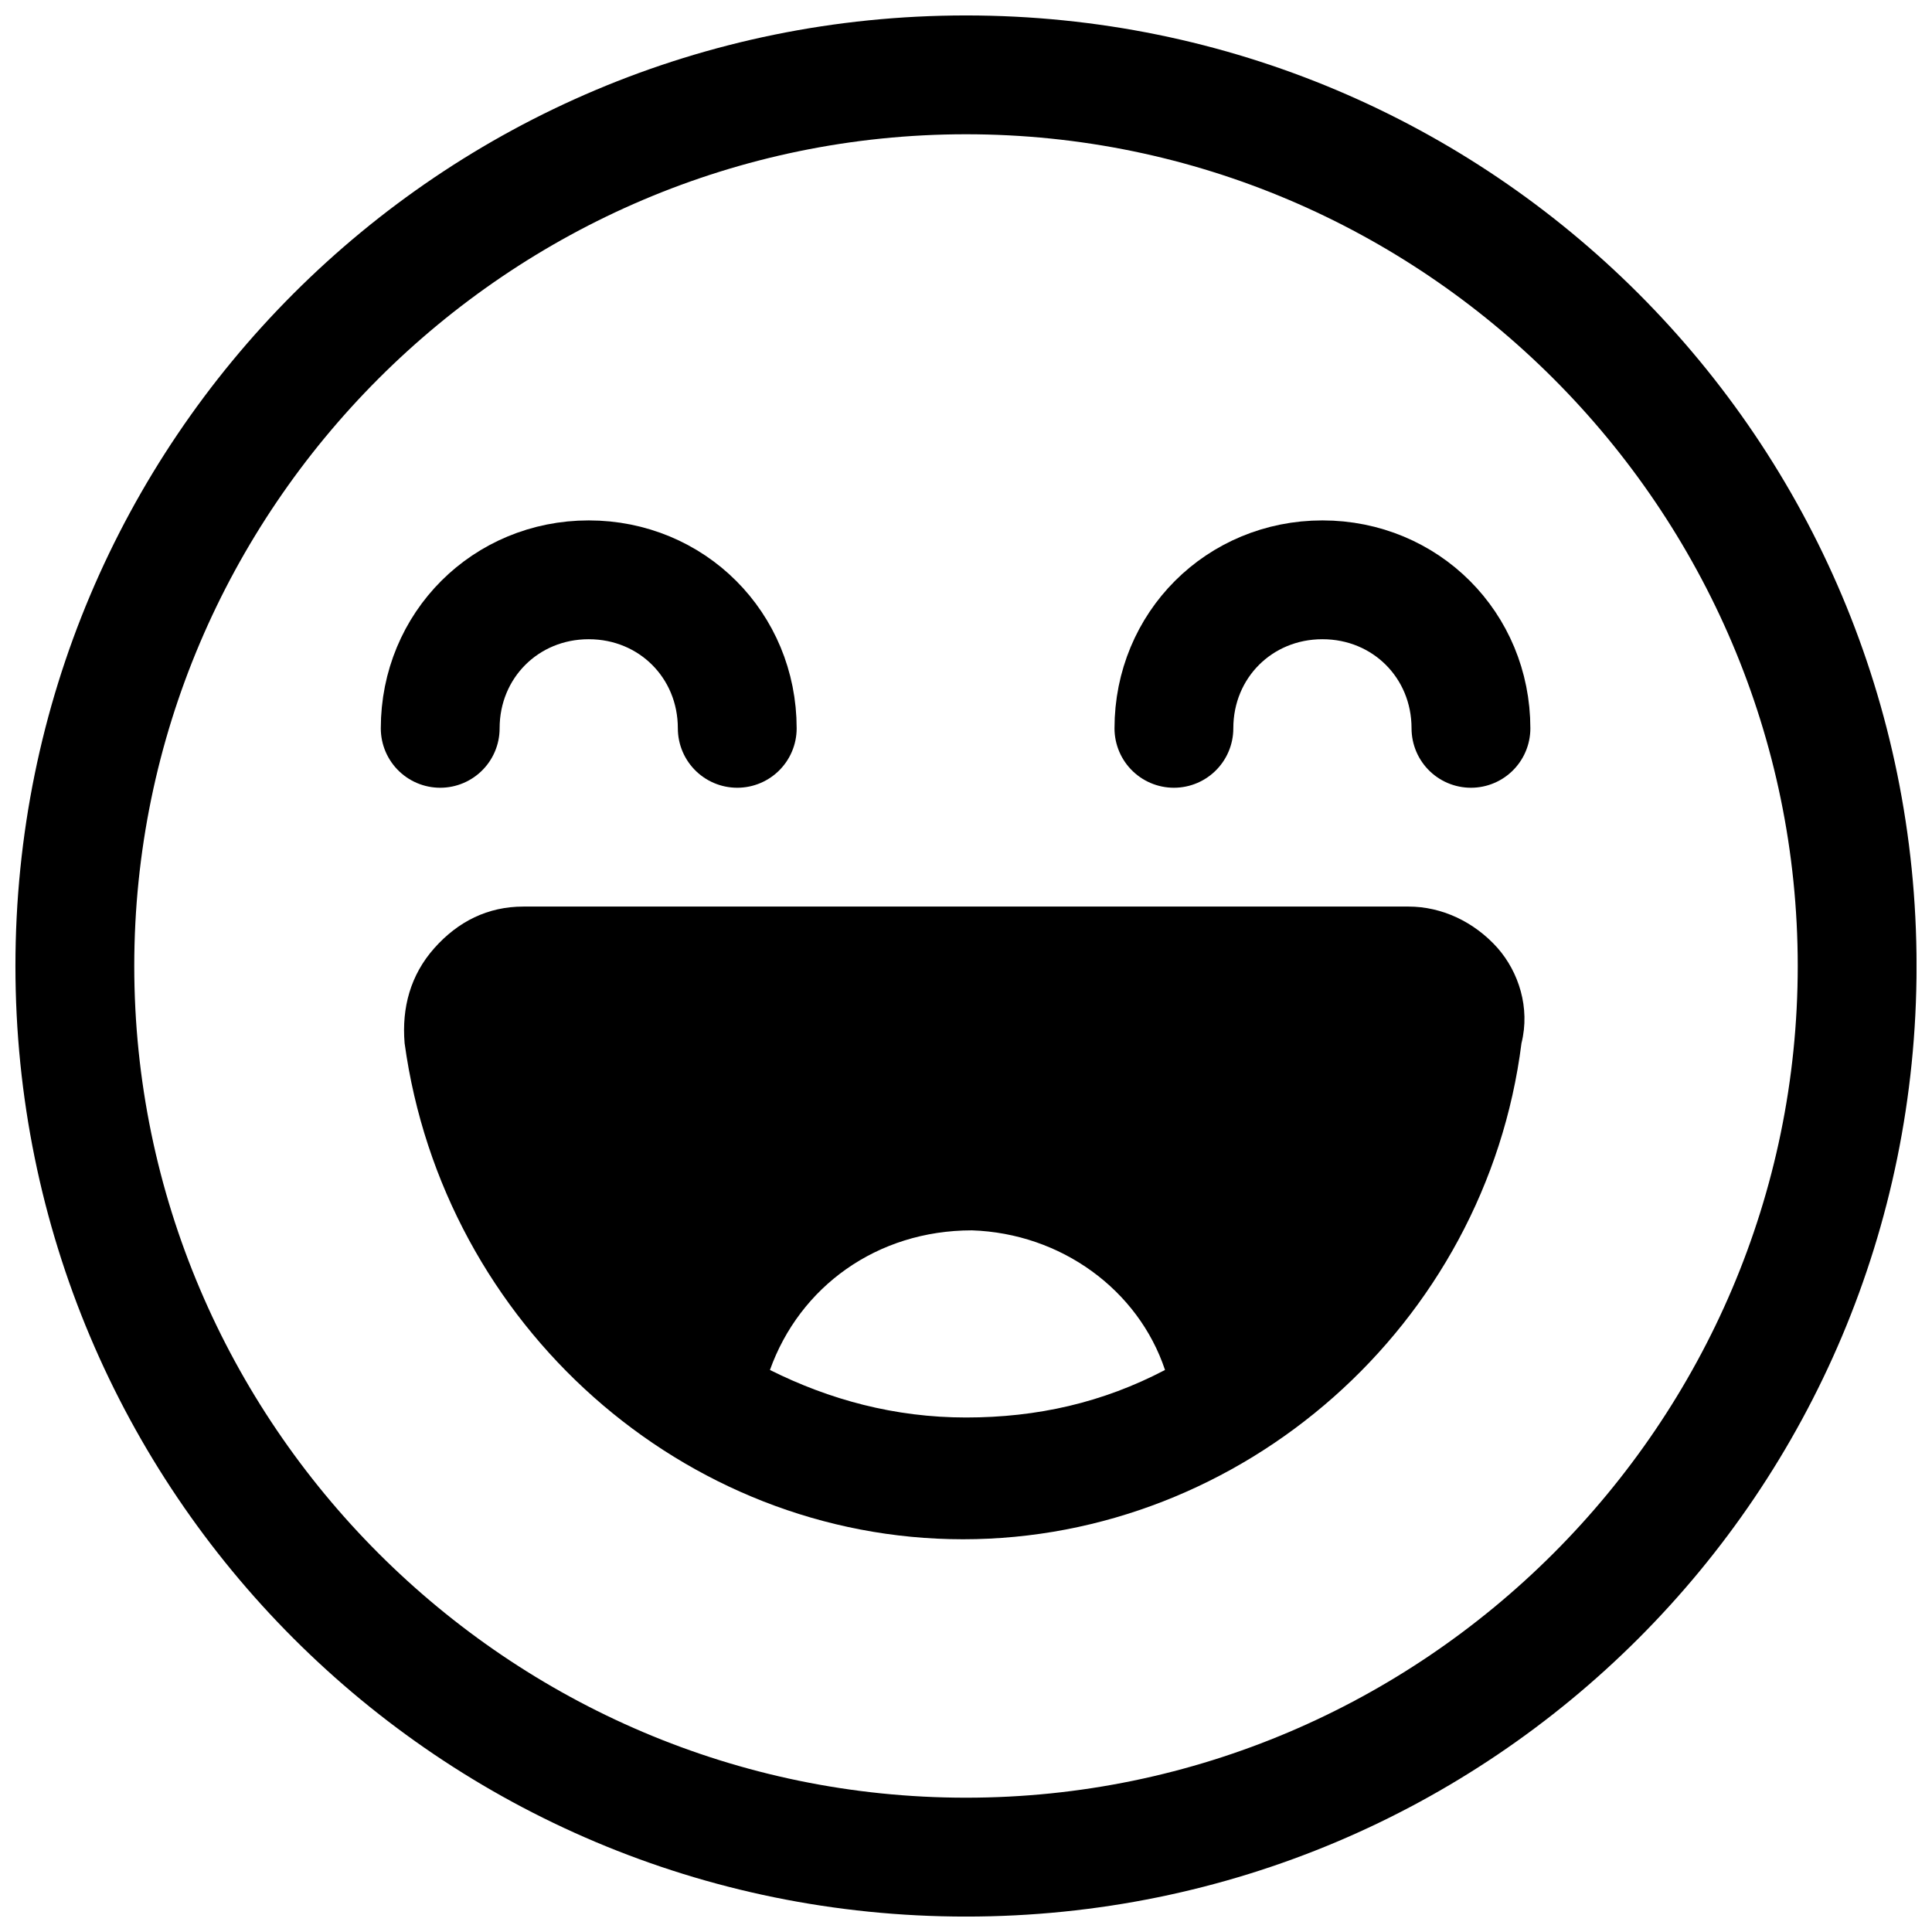
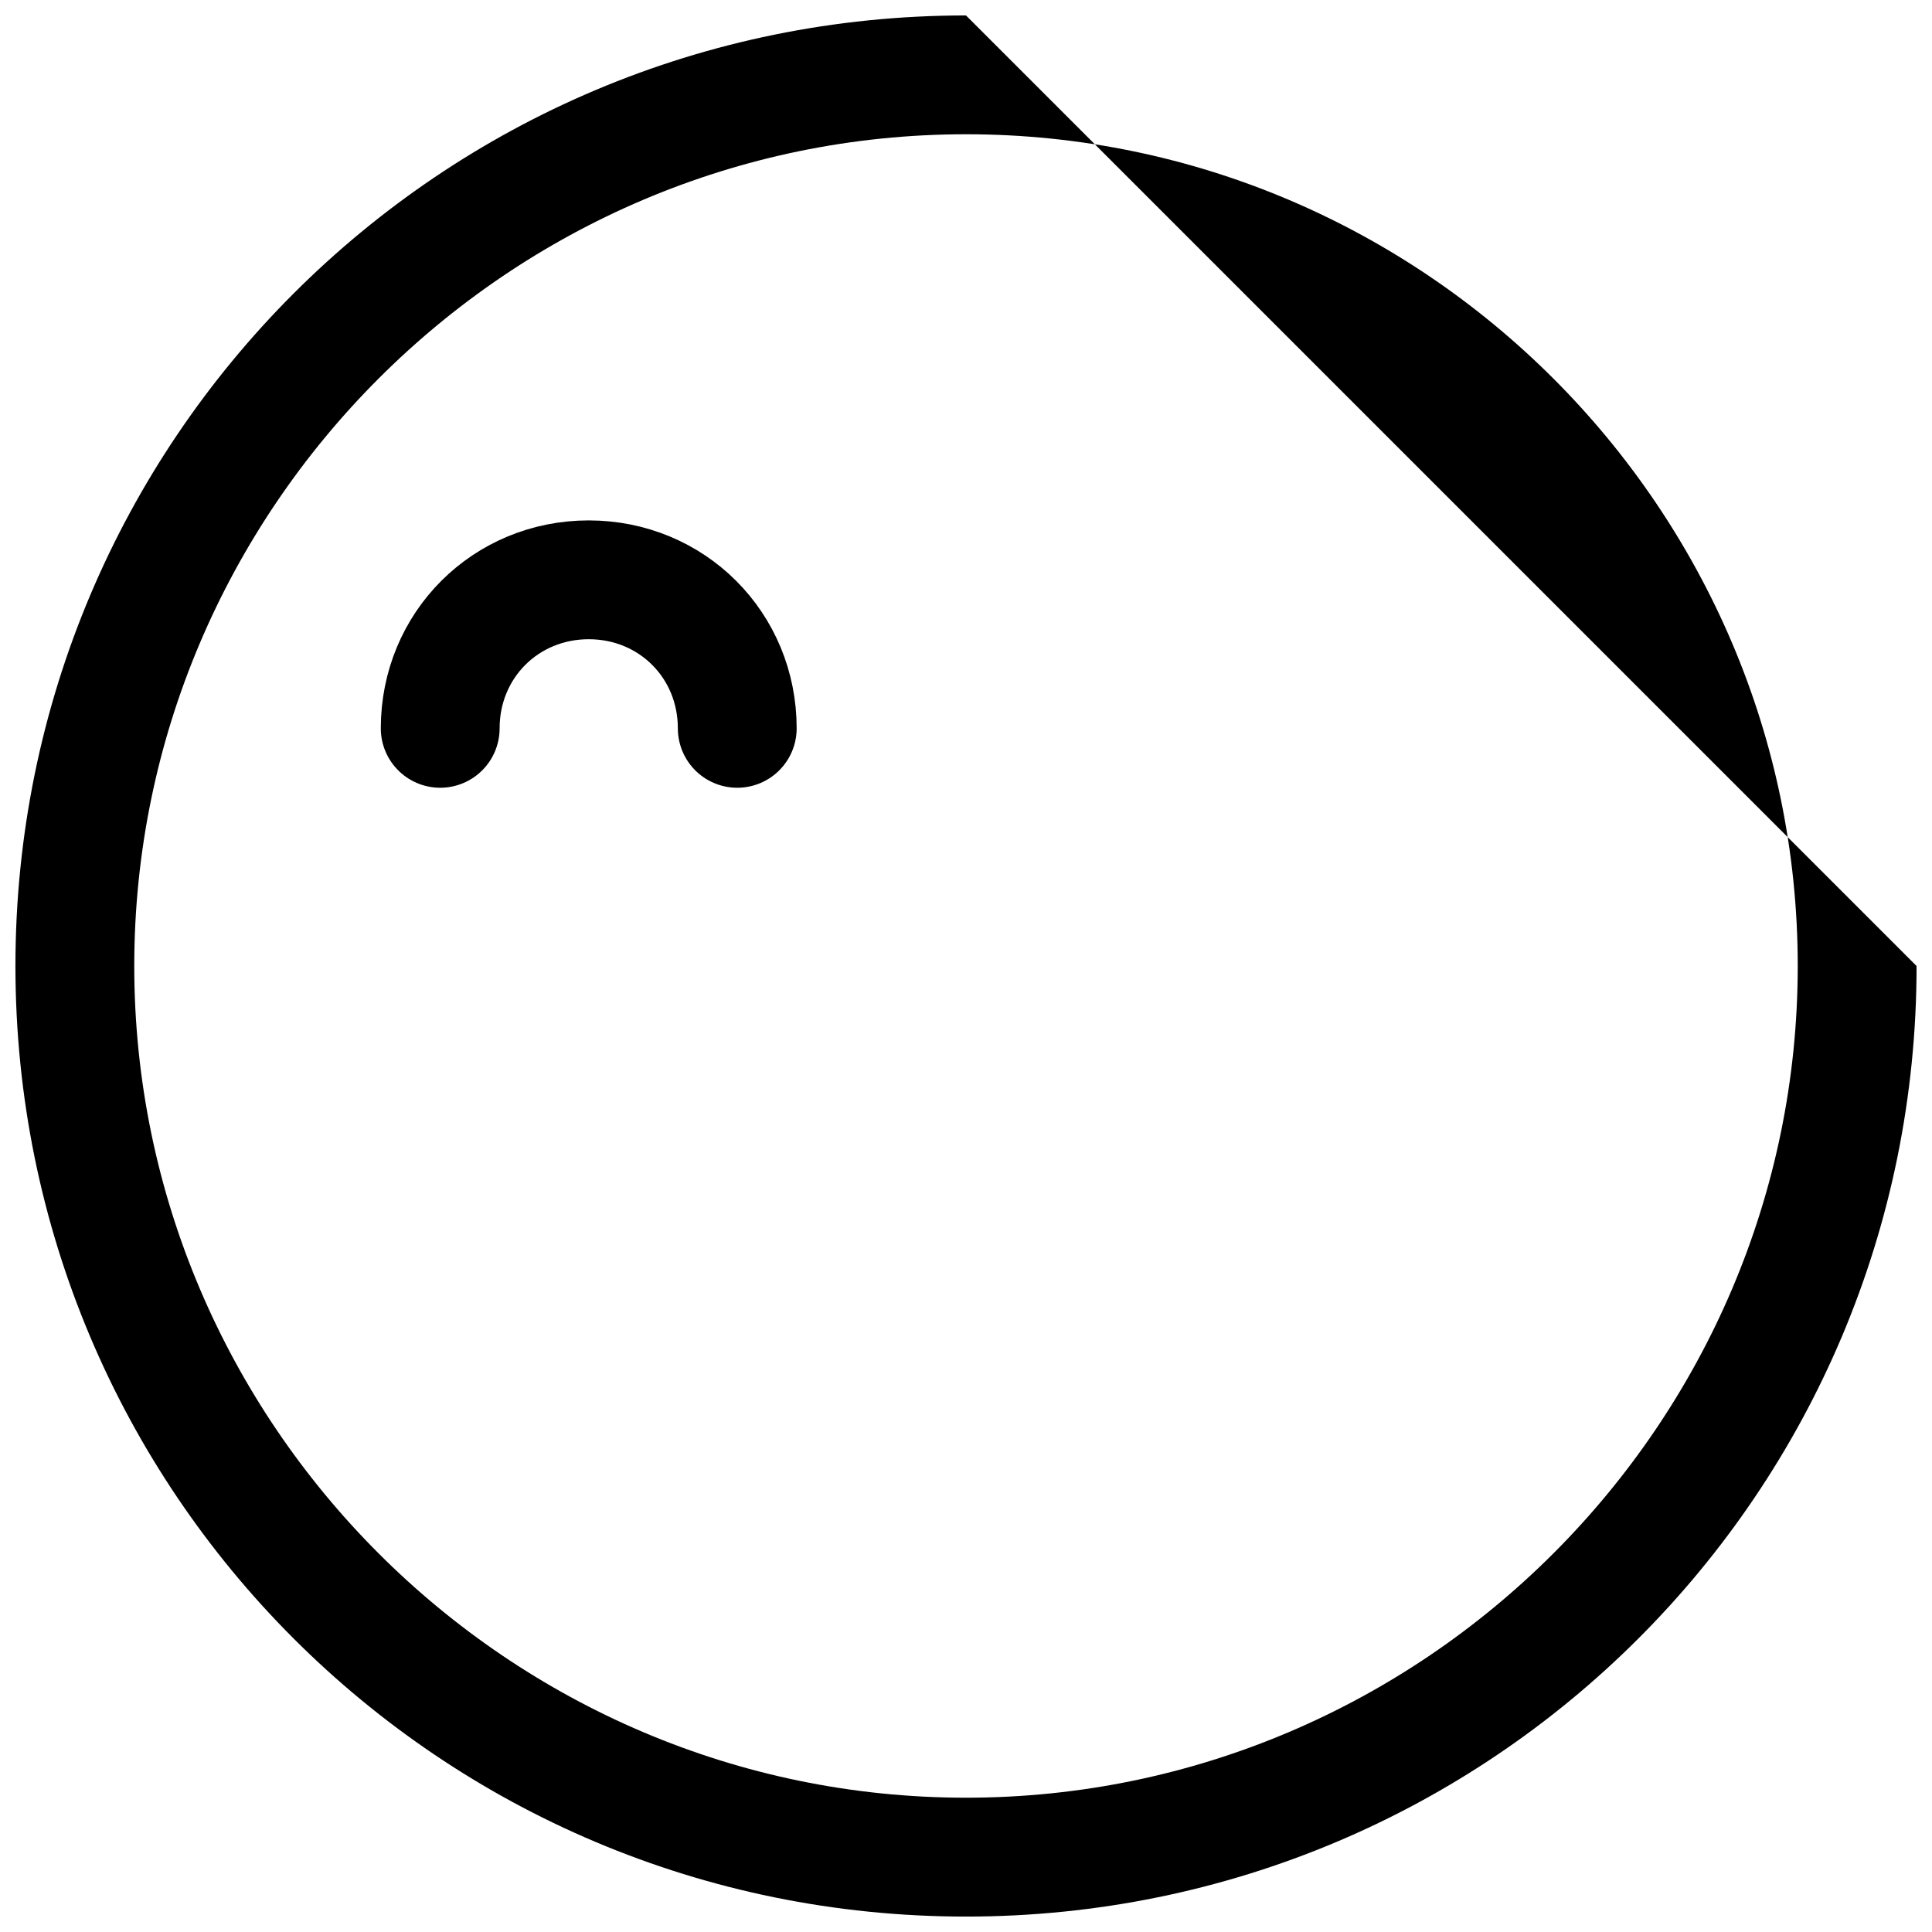
<svg xmlns="http://www.w3.org/2000/svg" width="800px" height="800px" version="1.1" viewBox="144 144 512 512">
  <defs>
    <clipPath id="a">
      <path d="m148.09 148.09h503.81v503.81h-503.81z" />
    </clipPath>
  </defs>
  <g clip-path="url(#a)">
-     <path d="m400 179.58c121.23 0 220.42 99.188 220.42 220.42-0.004 121.23-99.191 220.41-220.42 220.41-121.23 0-220.42-99.188-220.42-220.41 0-121.23 99.188-220.42 220.42-220.42m0-31.488c-139.34 0-251.91 112.57-251.91 251.91s112.57 251.91 251.91 251.91 251.91-112.57 251.91-251.91c-0.004-139.34-112.57-251.91-251.91-251.91z" />
-     <path transform="matrix(7.872 0 0 7.872 148.09 148.09)" d="m39 24c0-2.8 2.2-5 5-5 2.8 0 5 2.2 5 5" fill="none" stroke="#000000" stroke-linecap="round" stroke-miterlimit="10" stroke-width="4" />
+     <path d="m400 179.58c121.23 0 220.42 99.188 220.42 220.42-0.004 121.23-99.191 220.41-220.42 220.41-121.23 0-220.42-99.188-220.42-220.41 0-121.23 99.188-220.42 220.42-220.42m0-31.488c-139.34 0-251.91 112.57-251.91 251.91s112.57 251.91 251.91 251.91 251.91-112.57 251.91-251.91z" />
    <path transform="matrix(7.872 0 0 7.872 148.09 148.09)" d="m14.3 24c0-2.8 2.2-5 5-5 2.8 0 5 2.2 5 5" fill="none" stroke="#000000" stroke-linecap="round" stroke-miterlimit="10" stroke-width="4" />
  </g>
-   <path d="m540.91 395.27c-6.297-7.086-14.957-11.02-23.617-11.02h-234.58c-9.445 0-17.32 3.938-23.617 11.02-6.297 7.086-8.66 15.742-7.871 25.191 10.234 74.785 73.996 131.46 147.99 131.46 73.996 0 138.55-56.68 147.99-131.46 2.363-9.445-0.785-18.891-6.297-25.191zm-140.91 124.38c-18.895 0-36.211-4.723-51.957-12.594 7.871-22.043 28.34-37 53.531-37 23.617 0.789 44.082 15.742 51.168 37-16.531 8.66-33.852 12.594-52.742 12.594z" />
</svg>